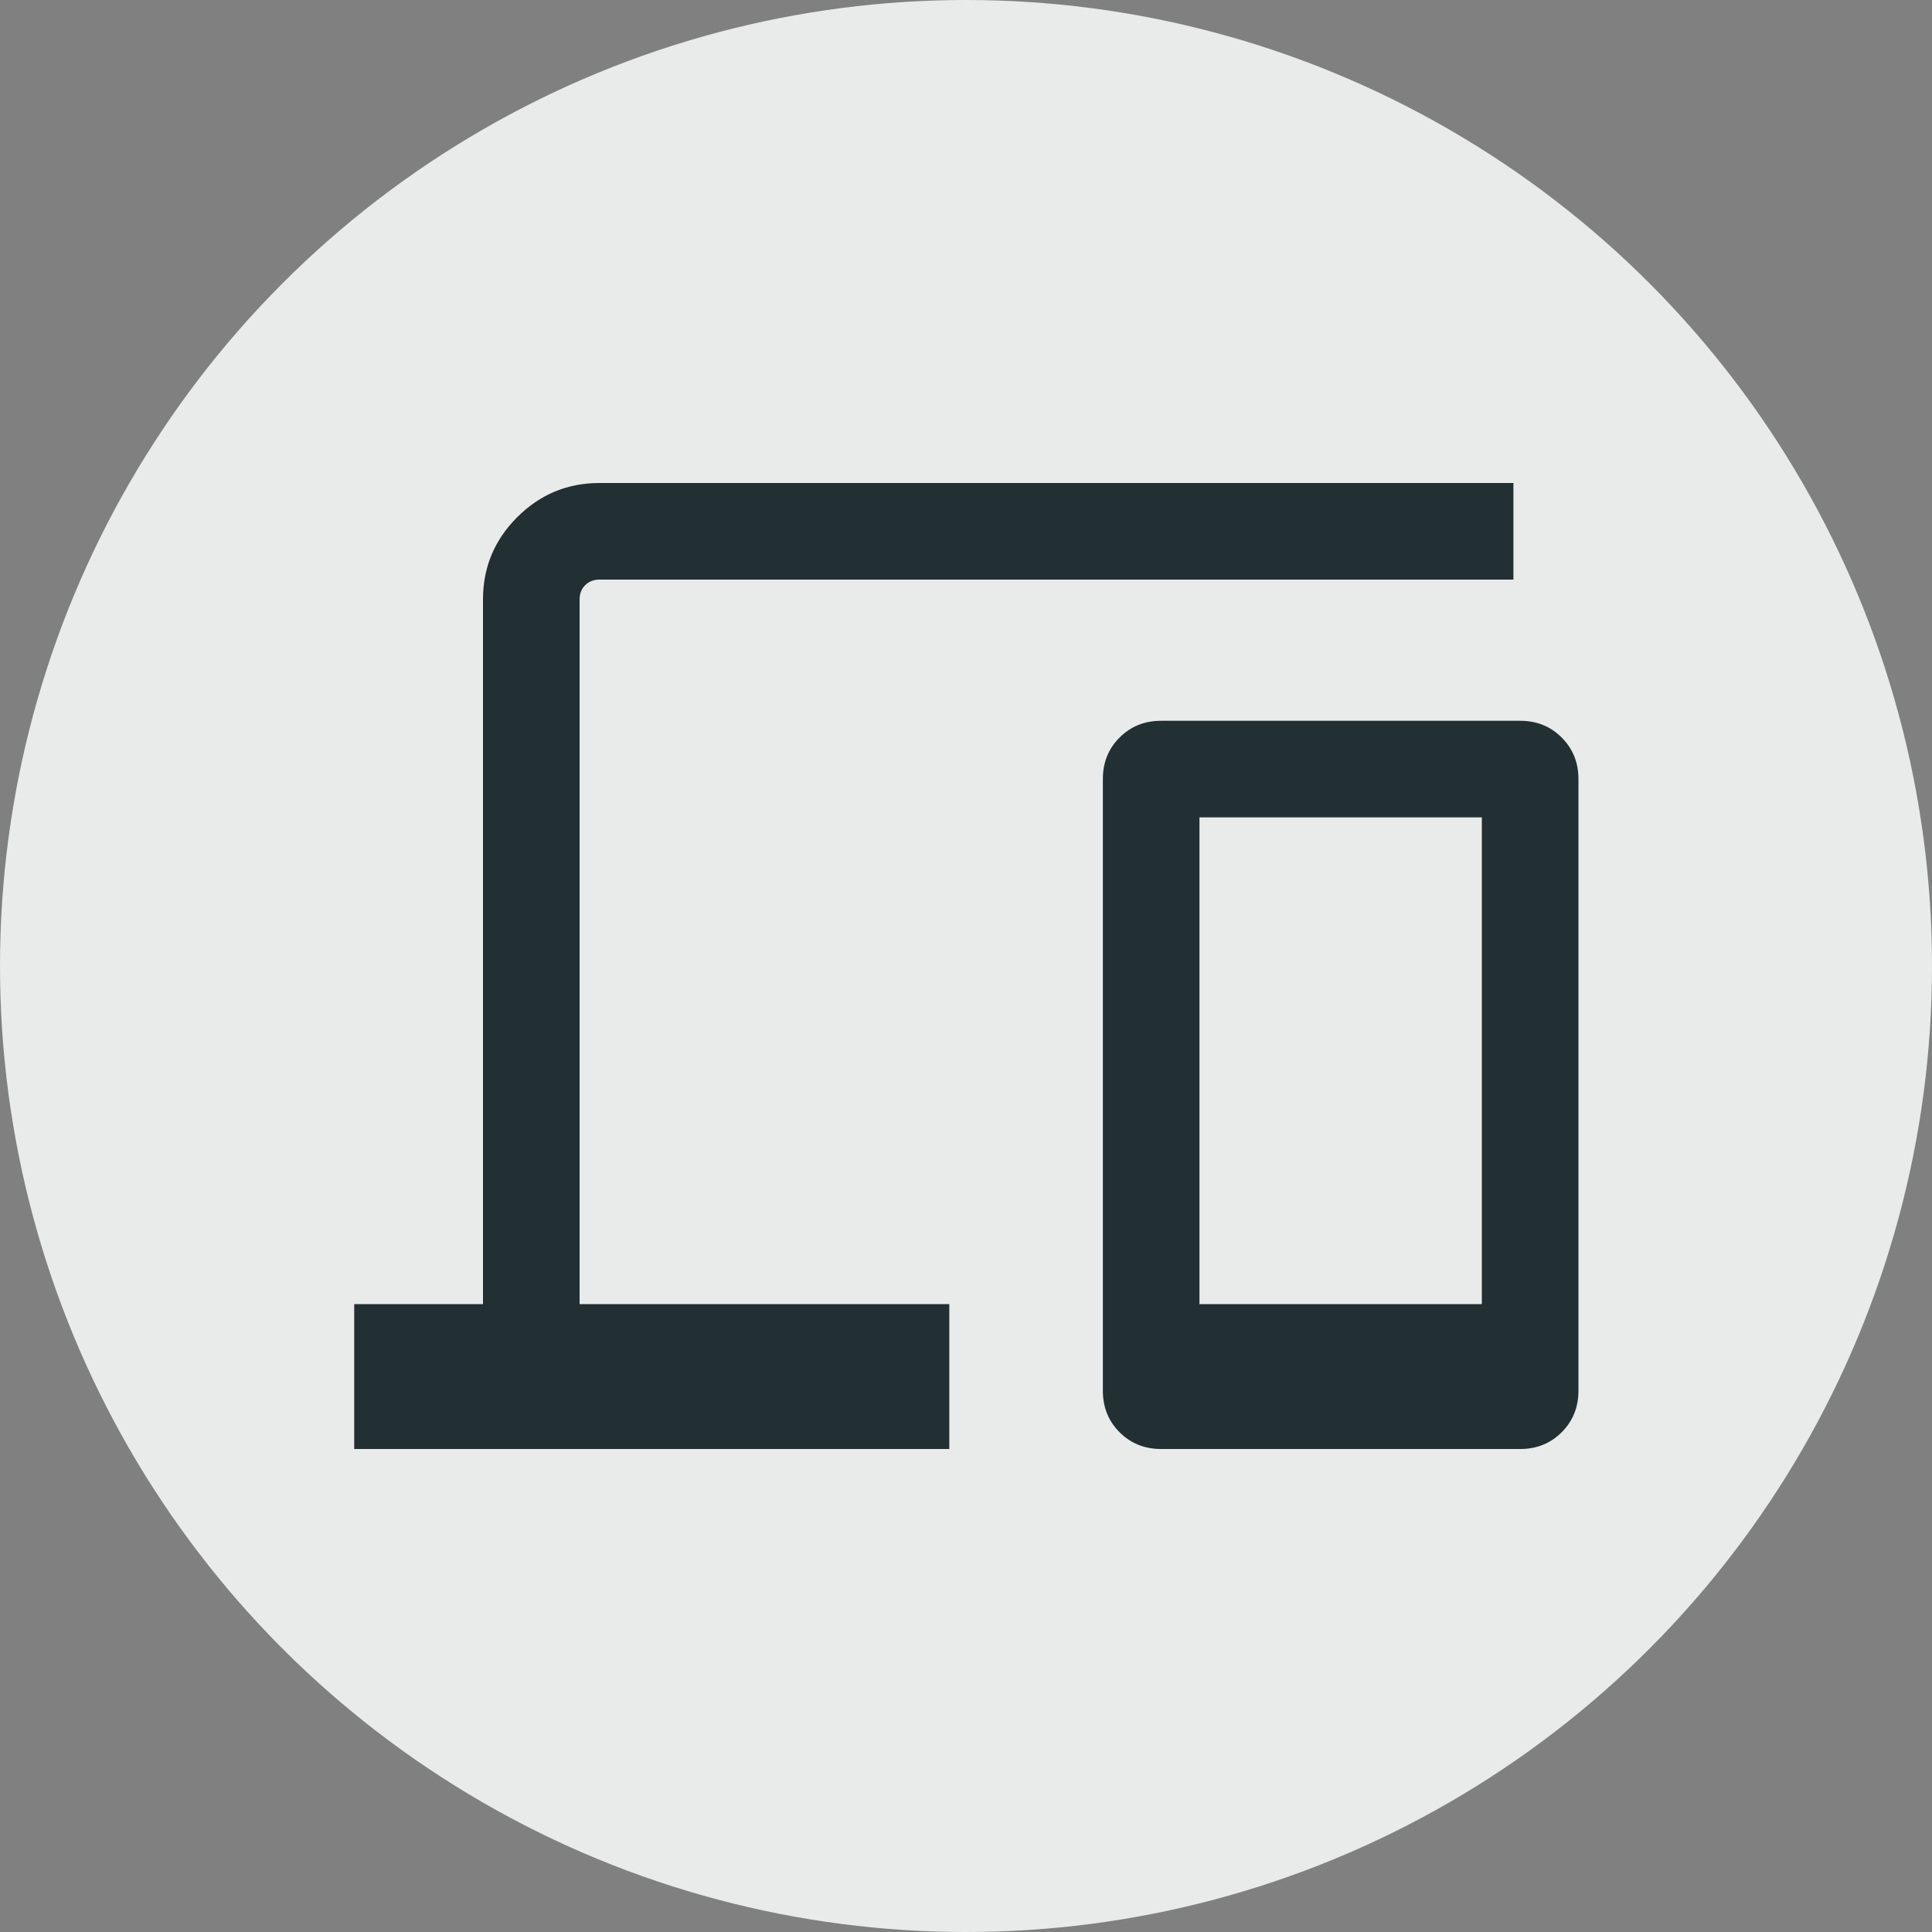
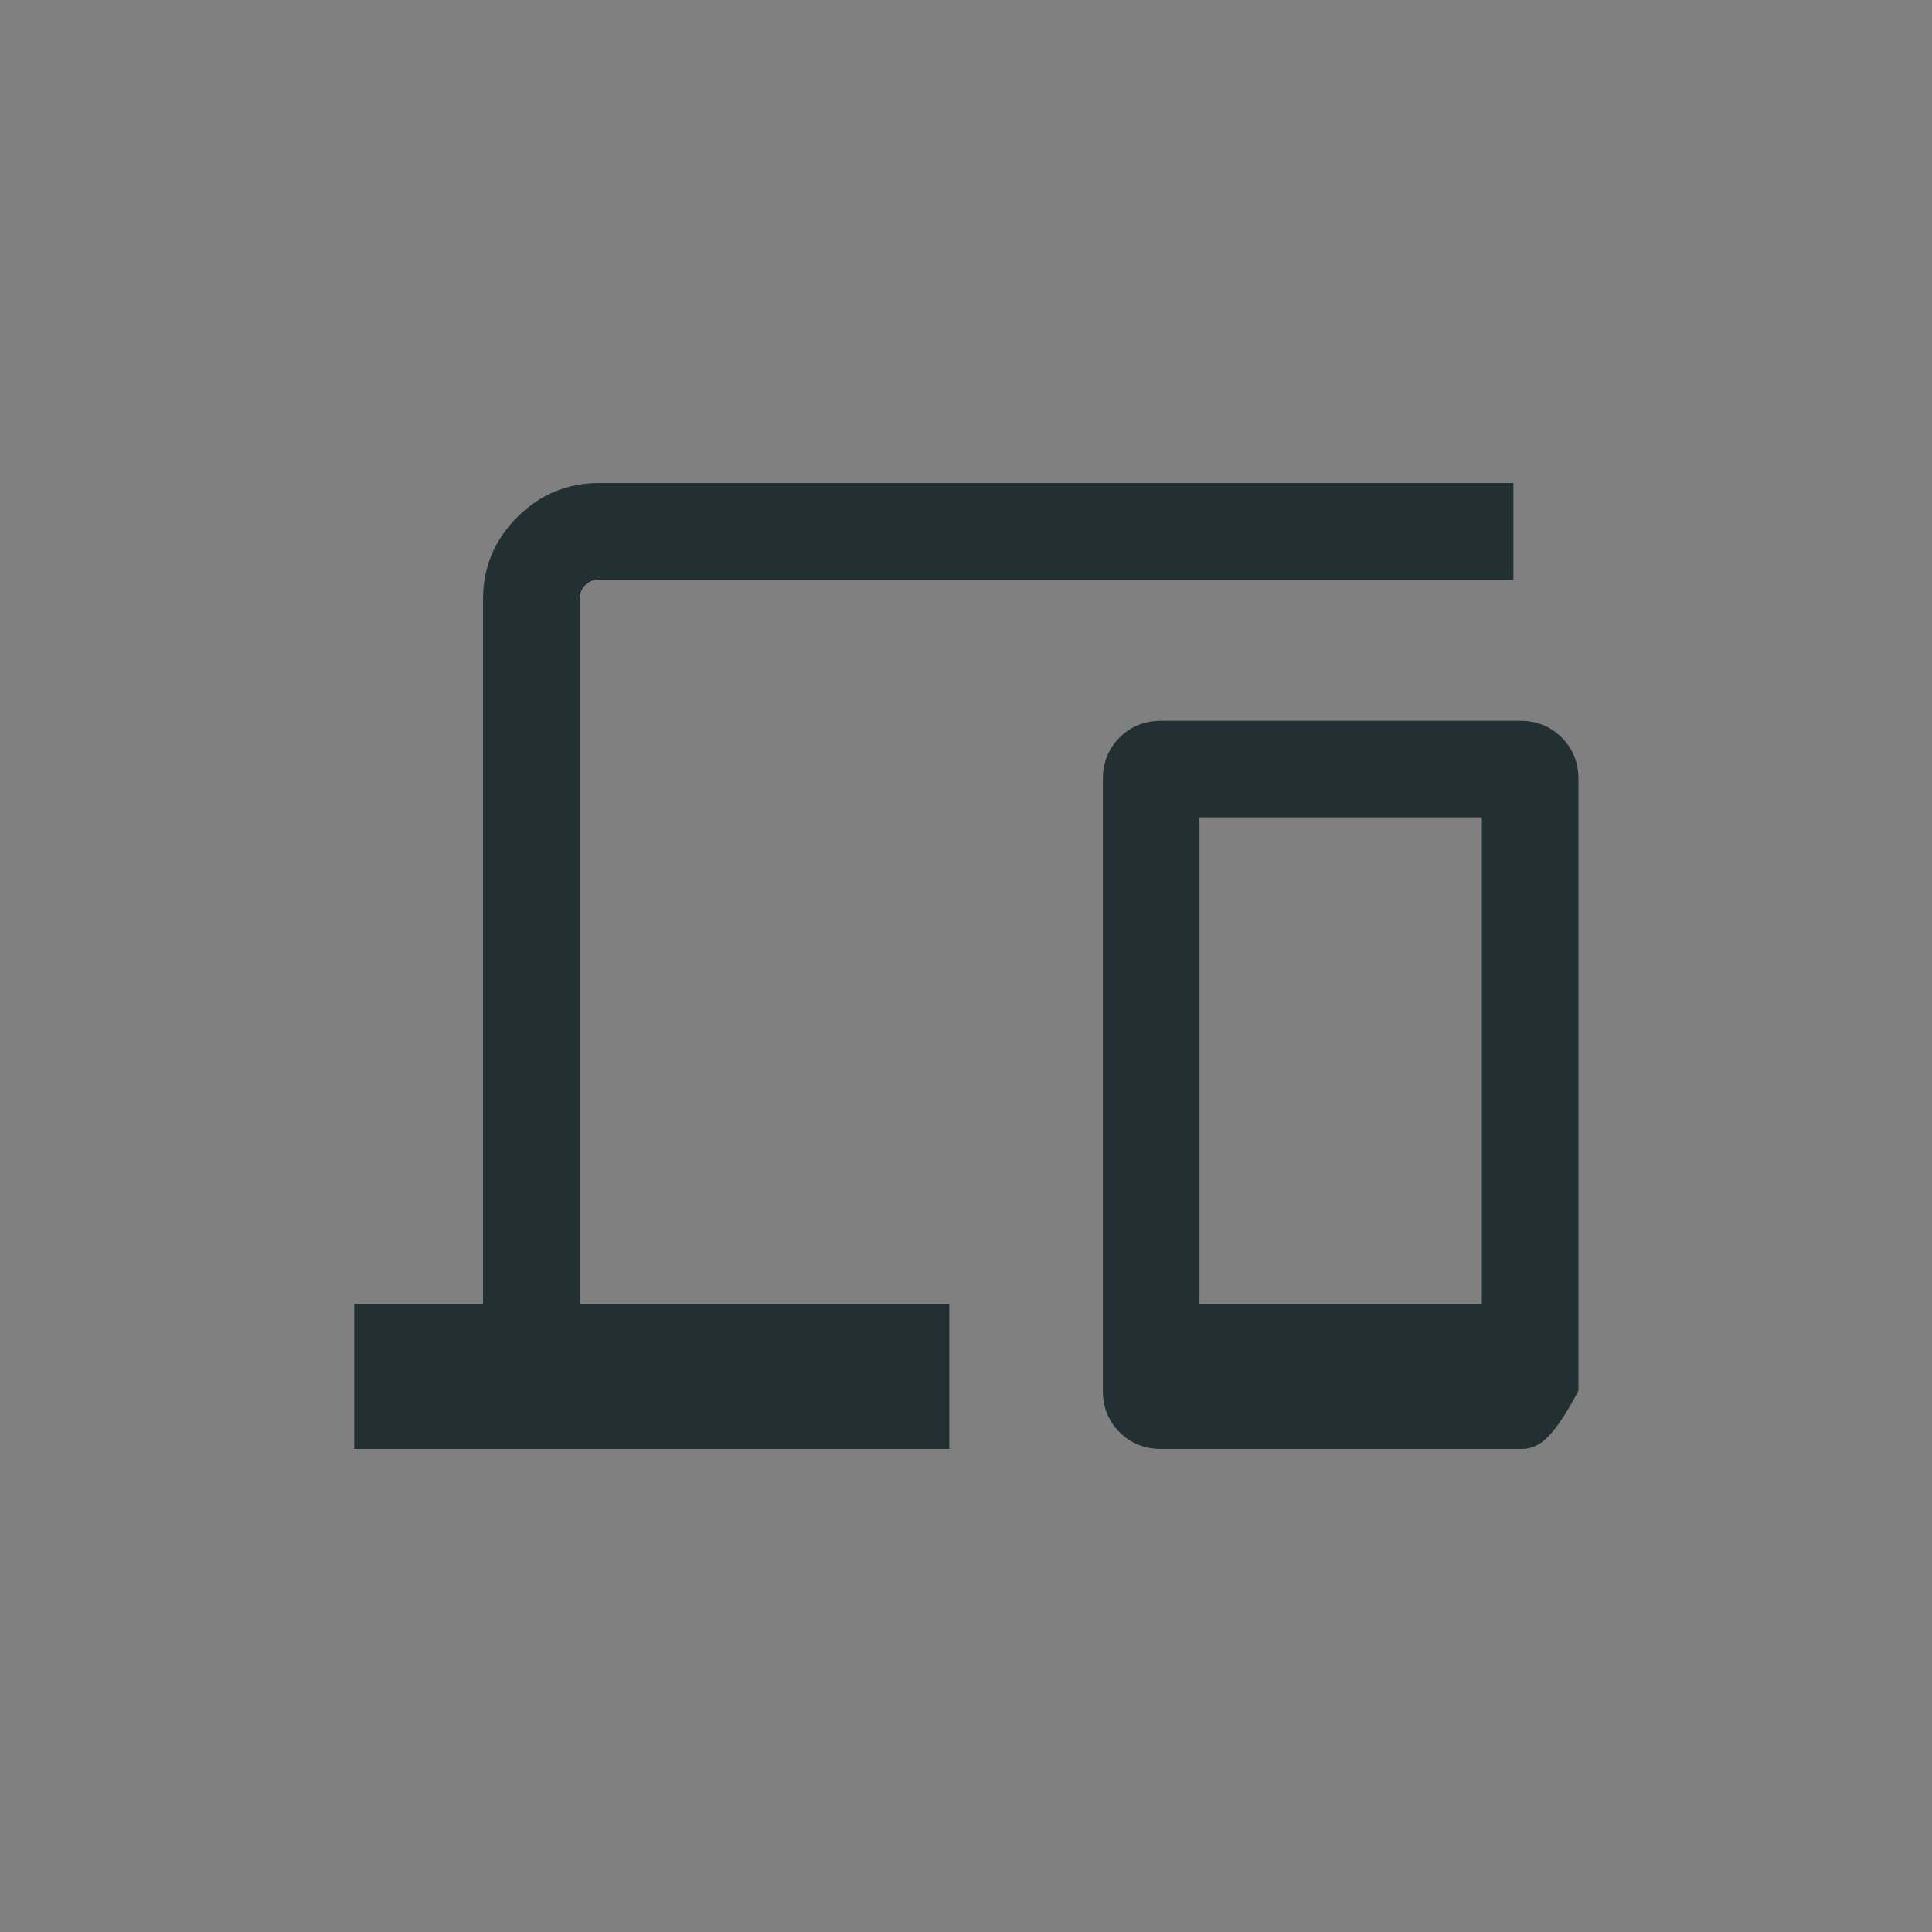
<svg xmlns="http://www.w3.org/2000/svg" width="50" height="50" viewBox="0 0 50 50" fill="none">
  <rect x="0" y="0" width="50" height="50" fill="#808080" stroke="none" />
-   <circle cx="25" cy="25" r="25" fill="#E9EBEB" />
  <mask id="mask0_2648_1990" style="mask-type:alpha" maskUnits="userSpaceOnUse" x="5" y="5" width="40" height="40">
    <rect x="5" y="5" width="40" height="40" fill="#D9D9D9" />
  </mask>
  <g mask="url(#mask0_2648_1990)">
-     <path d="M9.167 37.5V33.75H12.5V15.513C12.5 14.684 12.795 13.975 13.385 13.385C13.975 12.795 14.685 12.5 15.513 12.5H39.167V15H15.513C15.364 15 15.241 15.048 15.145 15.144C15.048 15.24 15 15.363 15 15.513V33.75H24.568V37.5H9.167ZM30.048 37.5C29.622 37.5 29.264 37.355 28.975 37.067C28.686 36.778 28.542 36.42 28.542 35.993V20.16C28.542 19.733 28.686 19.376 28.975 19.087C29.264 18.798 29.622 18.654 30.048 18.654H39.343C39.77 18.654 40.128 18.798 40.416 19.087C40.705 19.376 40.85 19.733 40.85 20.16V35.993C40.85 36.42 40.705 36.778 40.416 37.067C40.128 37.355 39.77 37.5 39.343 37.5H30.048ZM31.042 33.75H38.35V21.154H31.042V33.75Z" fill="#222F33" />
+     <path d="M9.167 37.5V33.75H12.5V15.513C12.5 14.684 12.795 13.975 13.385 13.385C13.975 12.795 14.685 12.5 15.513 12.5H39.167V15H15.513C15.364 15 15.241 15.048 15.145 15.144C15.048 15.24 15 15.363 15 15.513V33.75H24.568V37.5H9.167ZM30.048 37.5C29.622 37.5 29.264 37.355 28.975 37.067C28.686 36.778 28.542 36.42 28.542 35.993V20.16C28.542 19.733 28.686 19.376 28.975 19.087C29.264 18.798 29.622 18.654 30.048 18.654H39.343C39.77 18.654 40.128 18.798 40.416 19.087C40.705 19.376 40.85 19.733 40.85 20.16V35.993C40.128 37.355 39.77 37.5 39.343 37.5H30.048ZM31.042 33.75H38.35V21.154H31.042V33.75Z" fill="#222F33" />
  </g>
</svg>